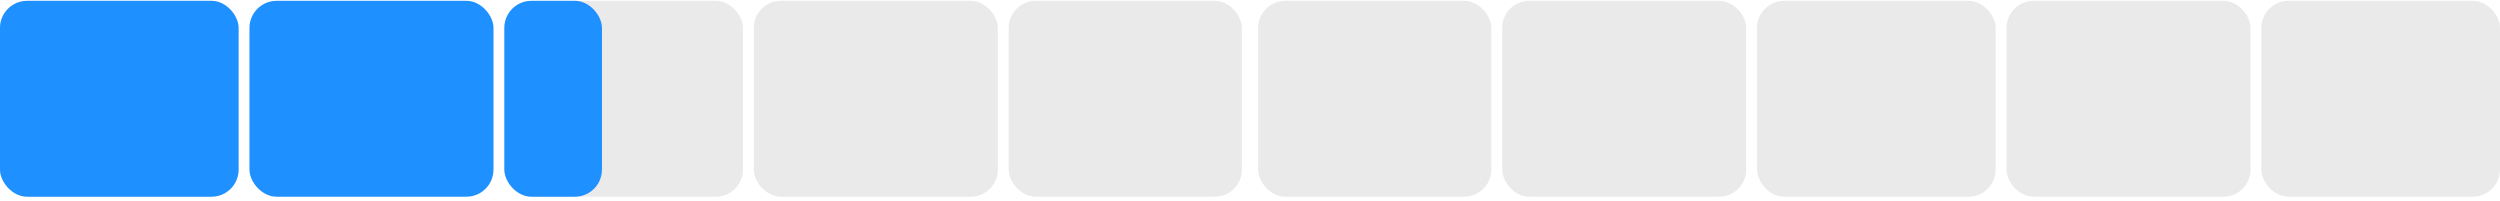
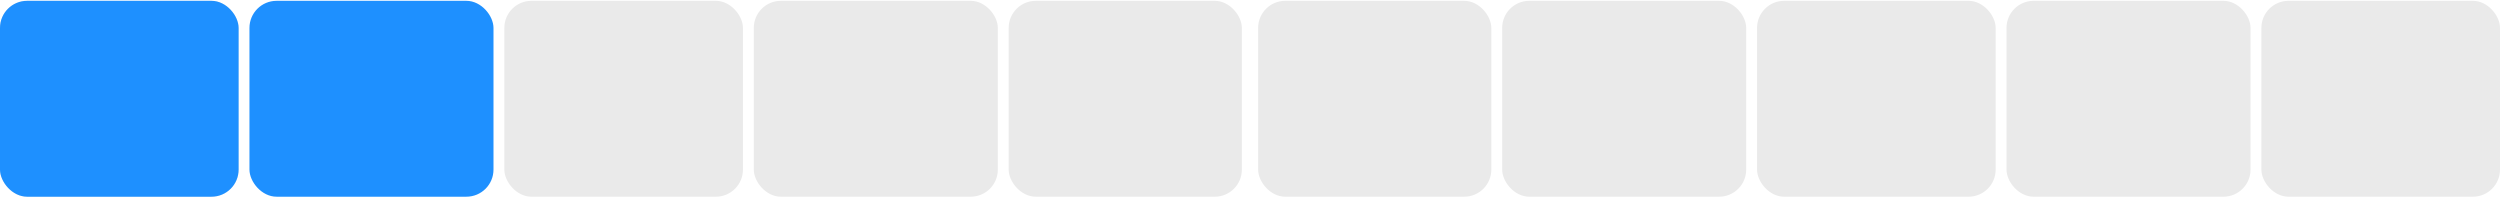
<svg xmlns="http://www.w3.org/2000/svg" width="461" height="37" viewBox="0 0 461 37" fill="none">
  <rect y="0.152" width="44" height="36.121" rx="5" fill="#EAEAEA" />
  <rect y="0.152" width="44" height="36.121" rx="5" fill="#1E90FF" />
  <rect x="46" y="0.152" width="45" height="36.121" rx="5" fill="#1E90FF" />
  <rect x="93" y="0.152" width="44" height="36.121" rx="5" fill="#EAEAEA" />
-   <rect x="93" y="0.152" width="18" height="36.121" rx="5" fill="#1E90FF" />
  <rect x="139" y="0.152" width="45" height="36.121" rx="5" fill="#EAEAEA" />
  <rect x="186" y="0.152" width="43" height="36.121" rx="5" fill="#EAEAEA" />
  <rect x="232" y="0.152" width="43" height="36.121" rx="5" fill="#EAEAEA" />
  <rect x="277" y="0.152" width="45" height="36.121" rx="5" fill="#EAEAEA" />
  <rect x="324" y="0.152" width="44" height="36.121" rx="5" fill="#EAEAEA" />
  <rect x="370" y="0.152" width="45" height="36.121" rx="5" fill="#EAEAEA" />
  <rect x="417" y="0.152" width="44" height="36.121" rx="5" fill="#EAEAEA" />
</svg>